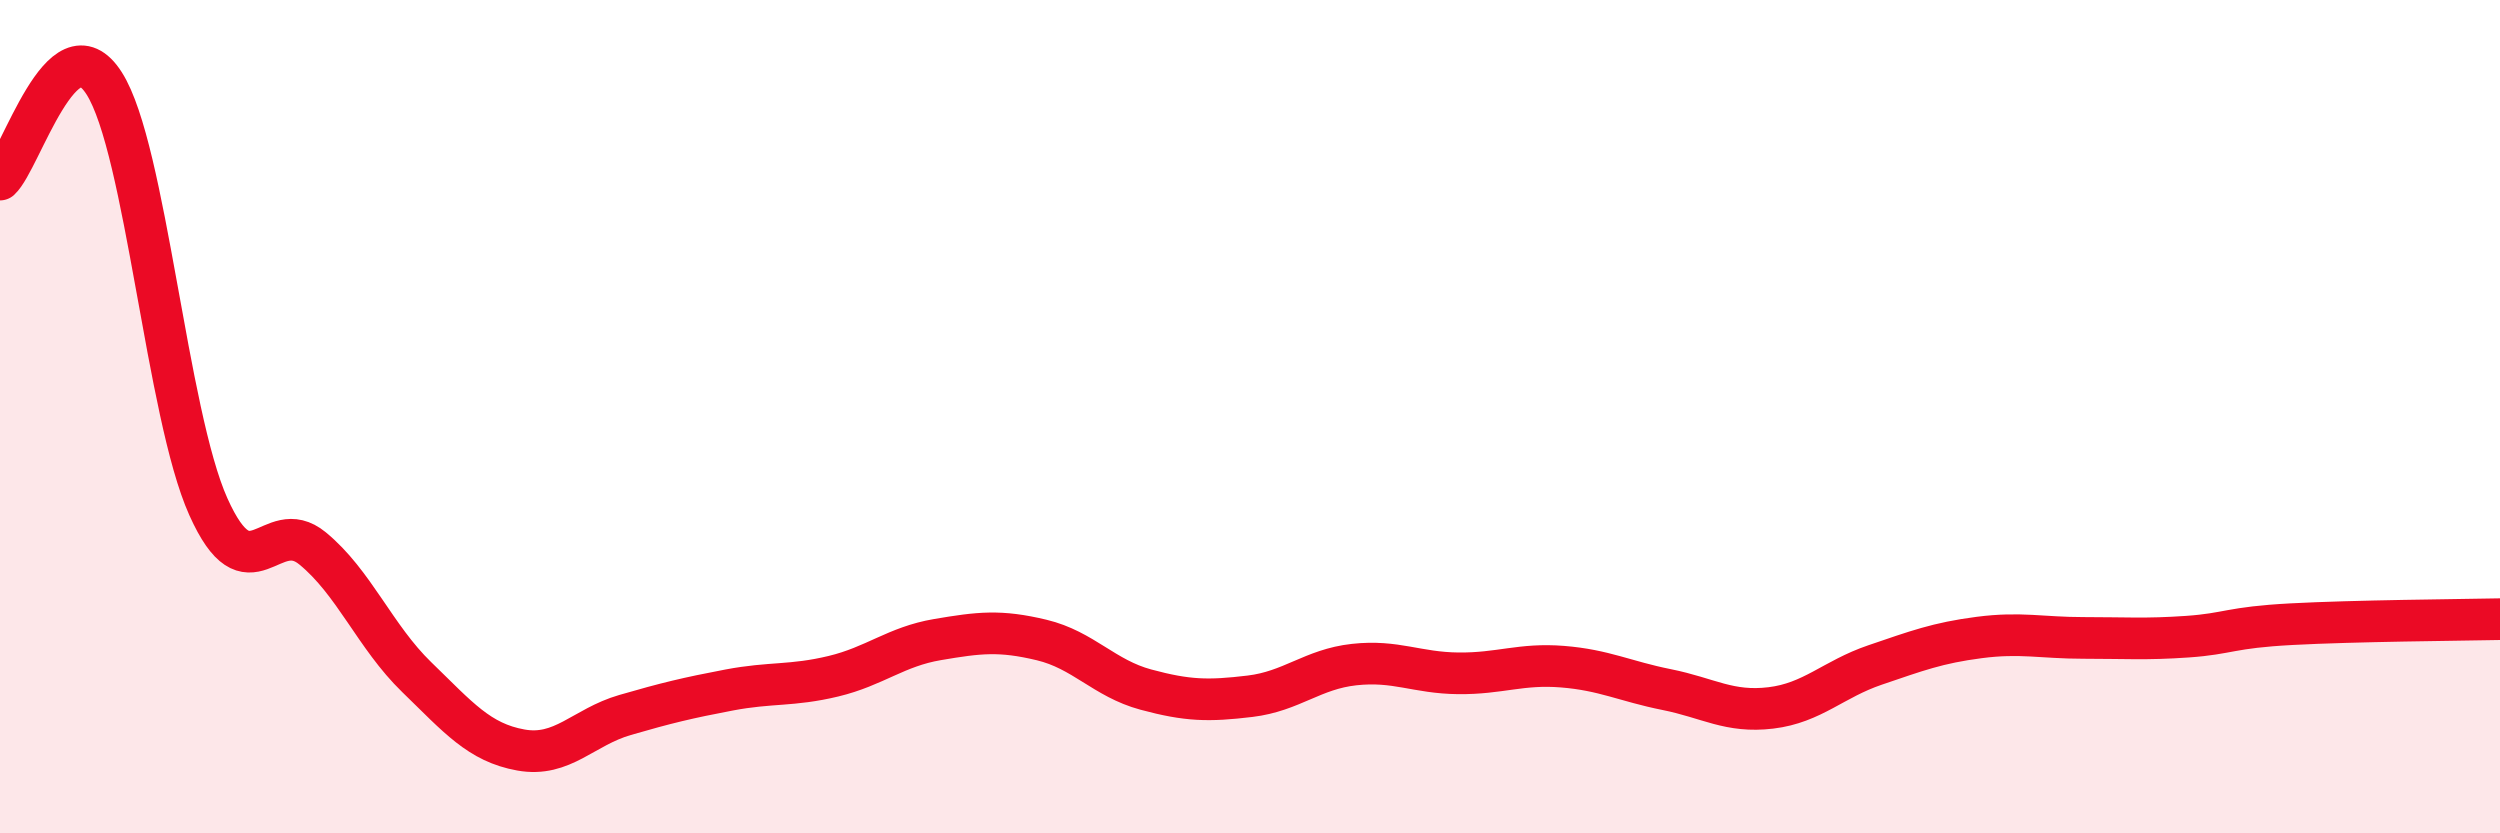
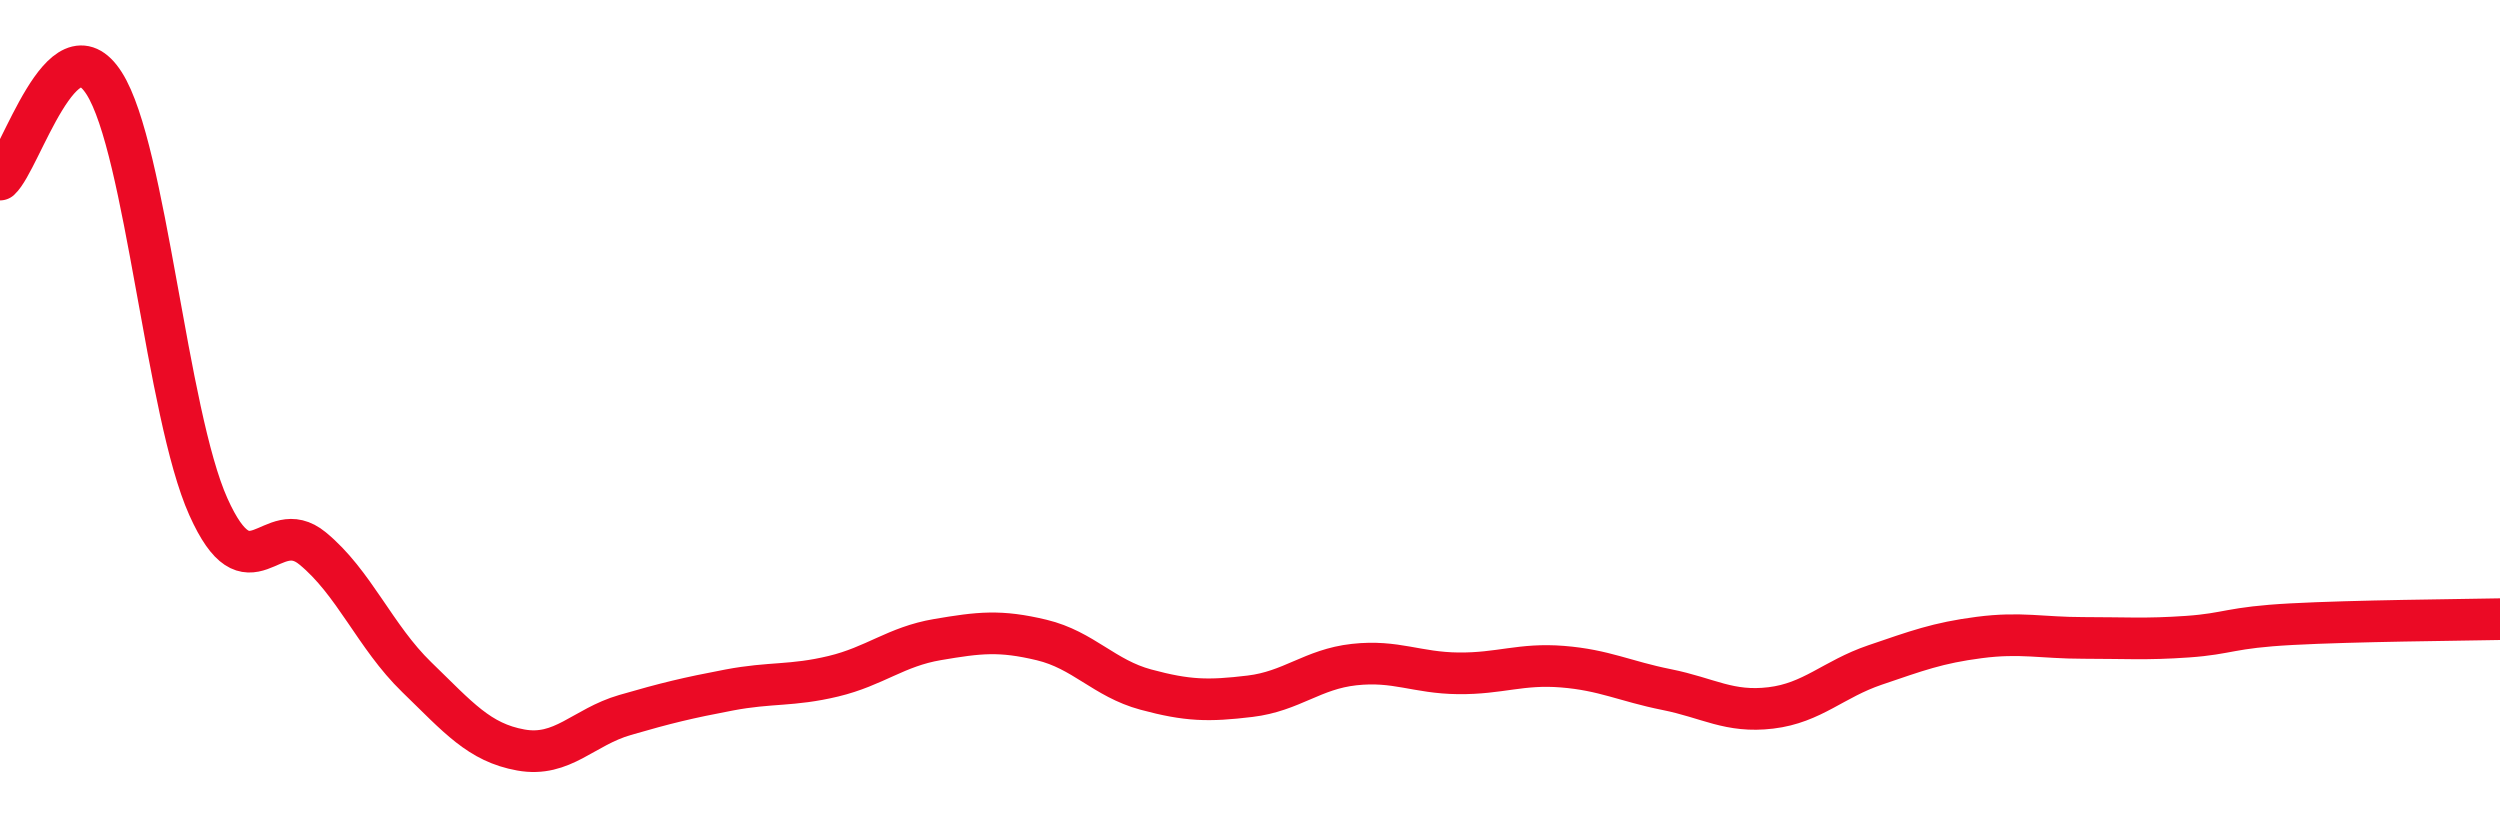
<svg xmlns="http://www.w3.org/2000/svg" width="60" height="20" viewBox="0 0 60 20">
-   <path d="M 0,4.31 C 0.5,3.85 1.5,0.43 2.5,2 C 3.5,3.57 4,9.93 5,12.16 C 6,14.39 6.5,12.34 7.5,13.16 C 8.5,13.98 9,15.28 10,16.25 C 11,17.22 11.5,17.82 12.5,18 C 13.5,18.18 14,17.45 15,17.16 C 16,16.87 16.5,16.75 17.5,16.56 C 18.5,16.37 19,16.47 20,16.23 C 21,15.99 21.5,15.52 22.5,15.35 C 23.5,15.18 24,15.12 25,15.36 C 26,15.6 26.5,16.28 27.5,16.55 C 28.5,16.82 29,16.83 30,16.71 C 31,16.59 31.5,16.06 32.5,15.95 C 33.5,15.84 34,16.15 35,16.16 C 36,16.17 36.5,15.92 37.5,16 C 38.5,16.08 39,16.35 40,16.55 C 41,16.75 41.5,17.11 42.5,16.99 C 43.5,16.87 44,16.3 45,15.96 C 46,15.62 46.5,15.43 47.5,15.3 C 48.5,15.17 49,15.31 50,15.31 C 51,15.31 51.5,15.35 52.5,15.28 C 53.5,15.21 53.5,15.06 55,14.98 C 56.5,14.9 59,14.88 60,14.86L60 20L0 20Z" fill="#EB0A25" opacity="0.1" stroke-linecap="round" stroke-linejoin="round" />
  <path d="M 0,4.31 C 0.5,3.85 1.5,0.43 2.5,2 C 3.5,3.57 4,9.93 5,12.16 C 6,14.39 6.5,12.34 7.5,13.16 C 8.5,13.98 9,15.28 10,16.25 C 11,17.22 11.5,17.82 12.5,18 C 13.5,18.18 14,17.45 15,17.16 C 16,16.87 16.5,16.75 17.5,16.56 C 18.5,16.37 19,16.47 20,16.23 C 21,15.99 21.5,15.52 22.5,15.35 C 23.5,15.18 24,15.12 25,15.36 C 26,15.6 26.5,16.28 27.5,16.55 C 28.5,16.82 29,16.83 30,16.71 C 31,16.59 31.5,16.06 32.5,15.95 C 33.5,15.84 34,16.15 35,16.16 C 36,16.17 36.5,15.92 37.5,16 C 38.5,16.08 39,16.35 40,16.55 C 41,16.75 41.5,17.11 42.5,16.99 C 43.5,16.87 44,16.3 45,15.96 C 46,15.62 46.5,15.43 47.5,15.3 C 48.5,15.17 49,15.31 50,15.31 C 51,15.31 51.5,15.35 52.5,15.28 C 53.5,15.21 53.5,15.06 55,14.98 C 56.5,14.9 59,14.88 60,14.86" stroke="#EB0A25" stroke-width="1" fill="none" stroke-linecap="round" stroke-linejoin="round" />
</svg>